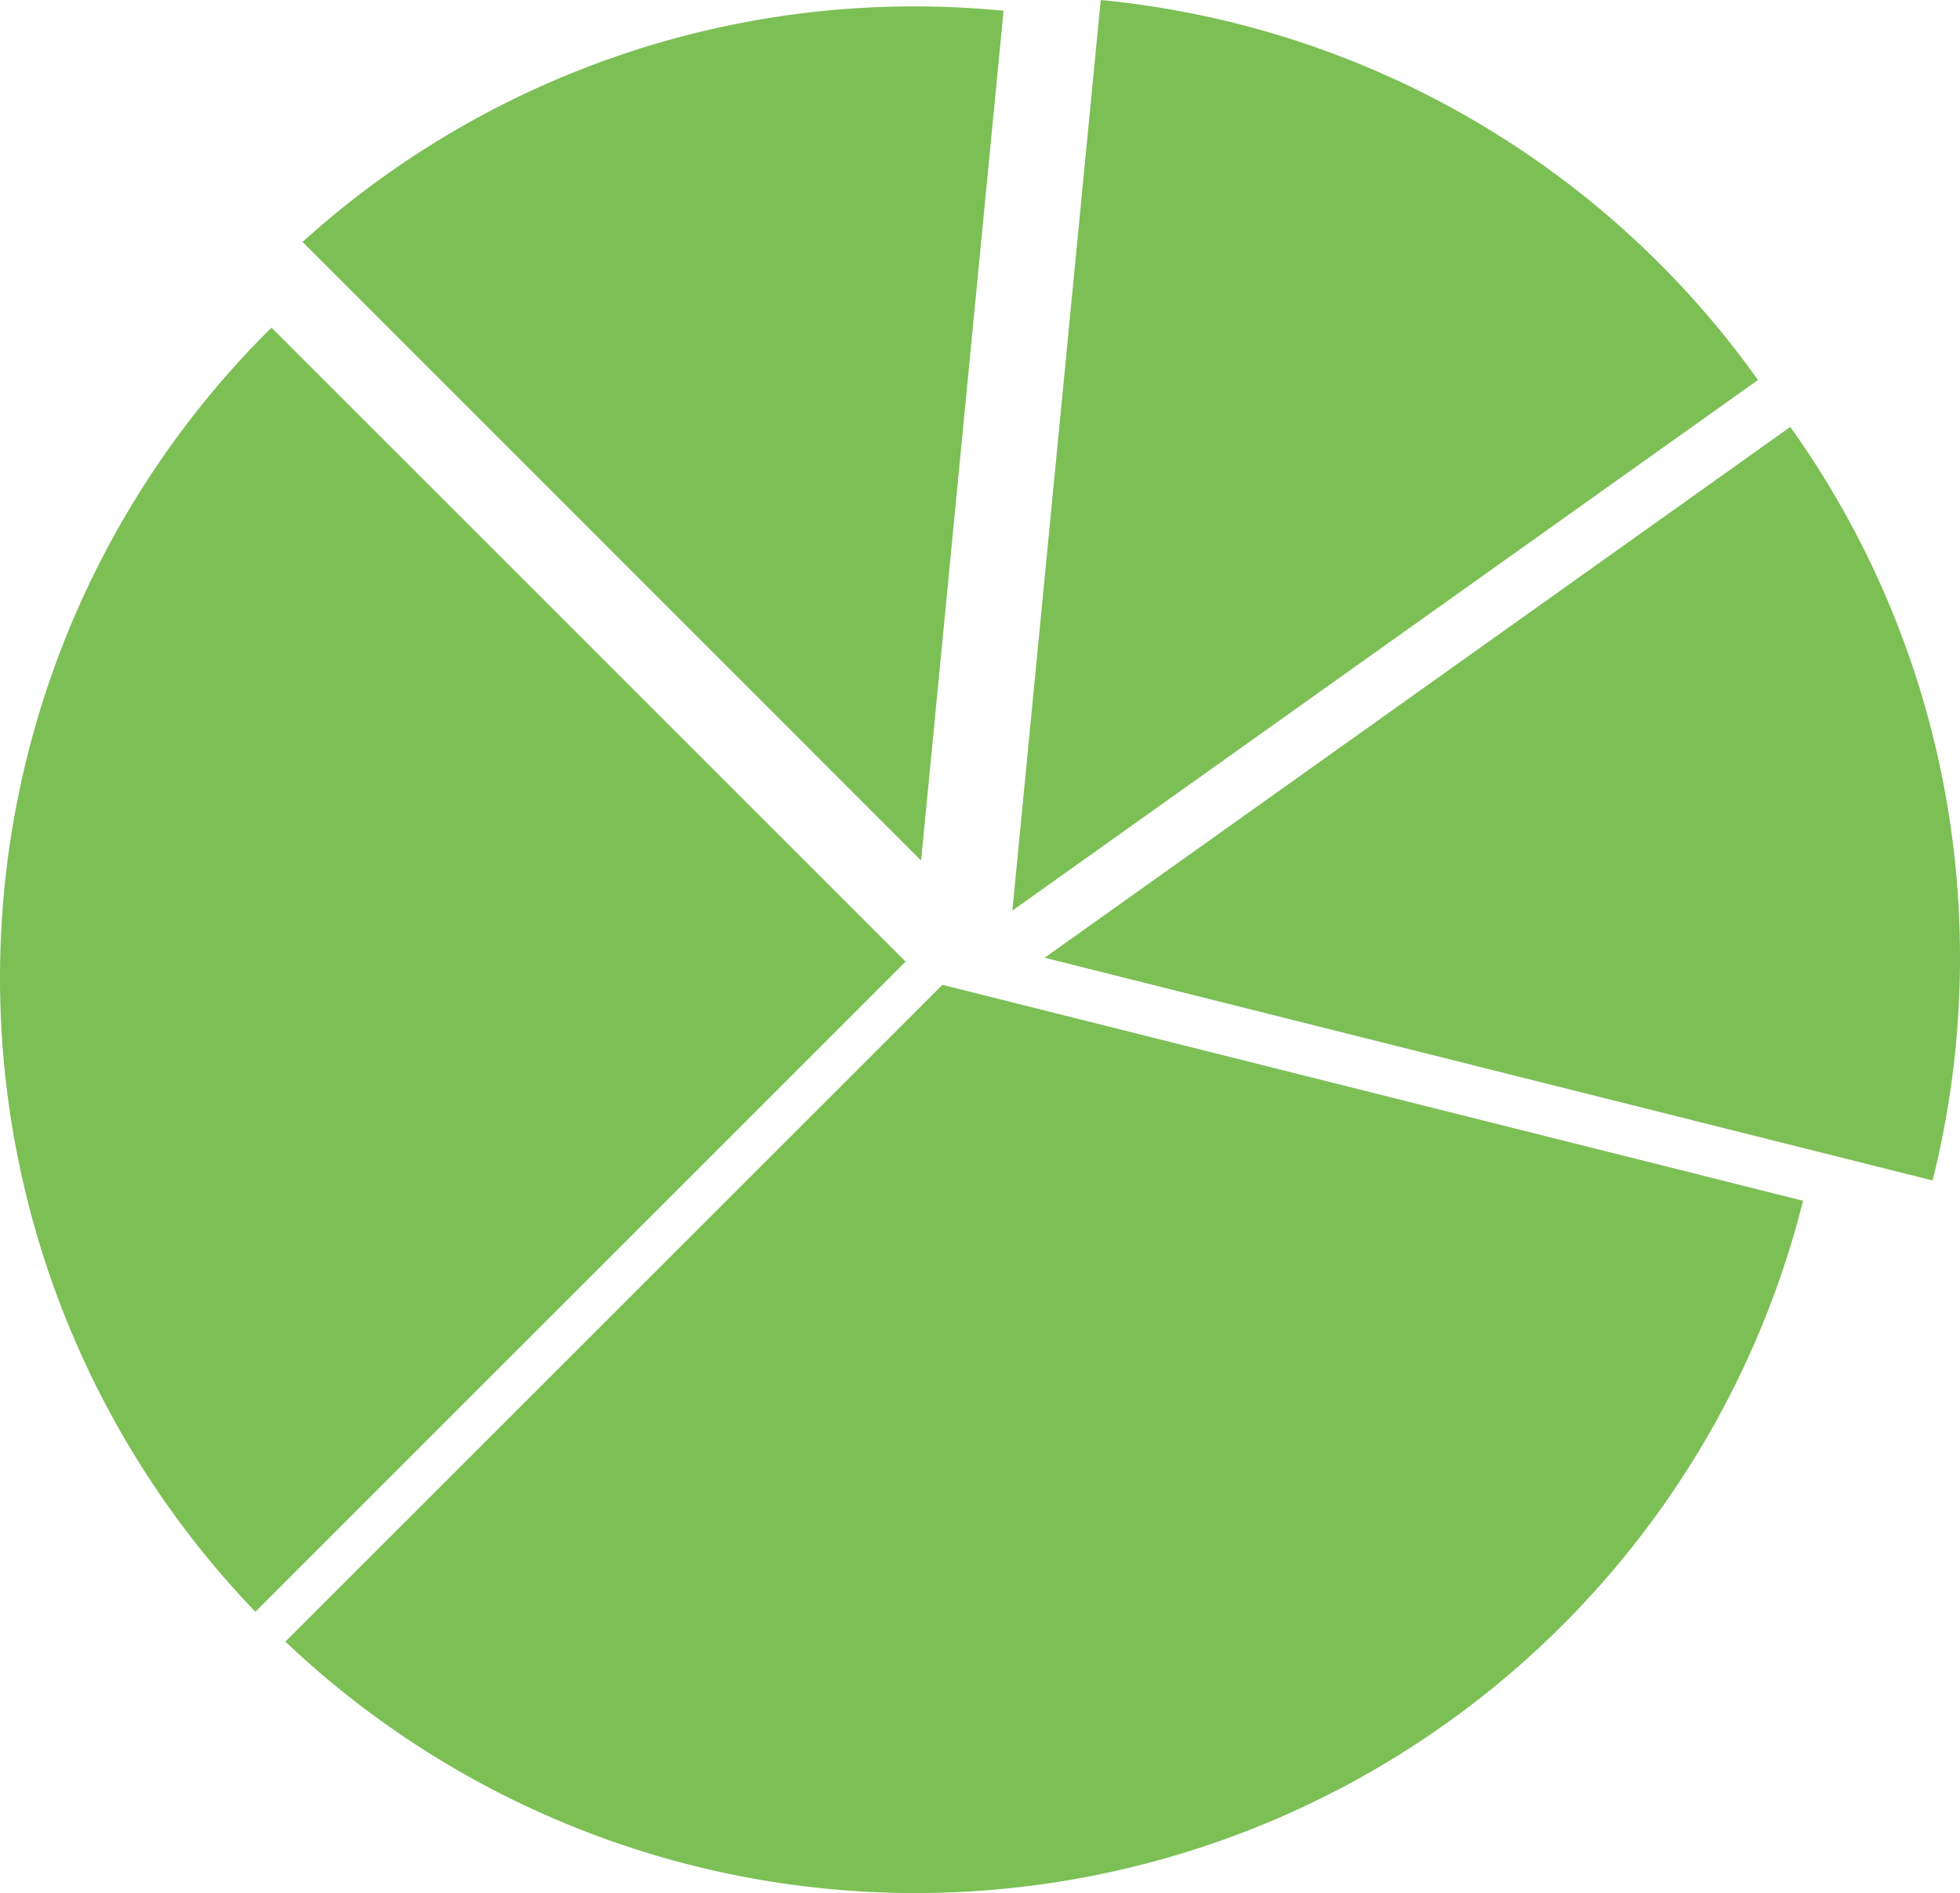
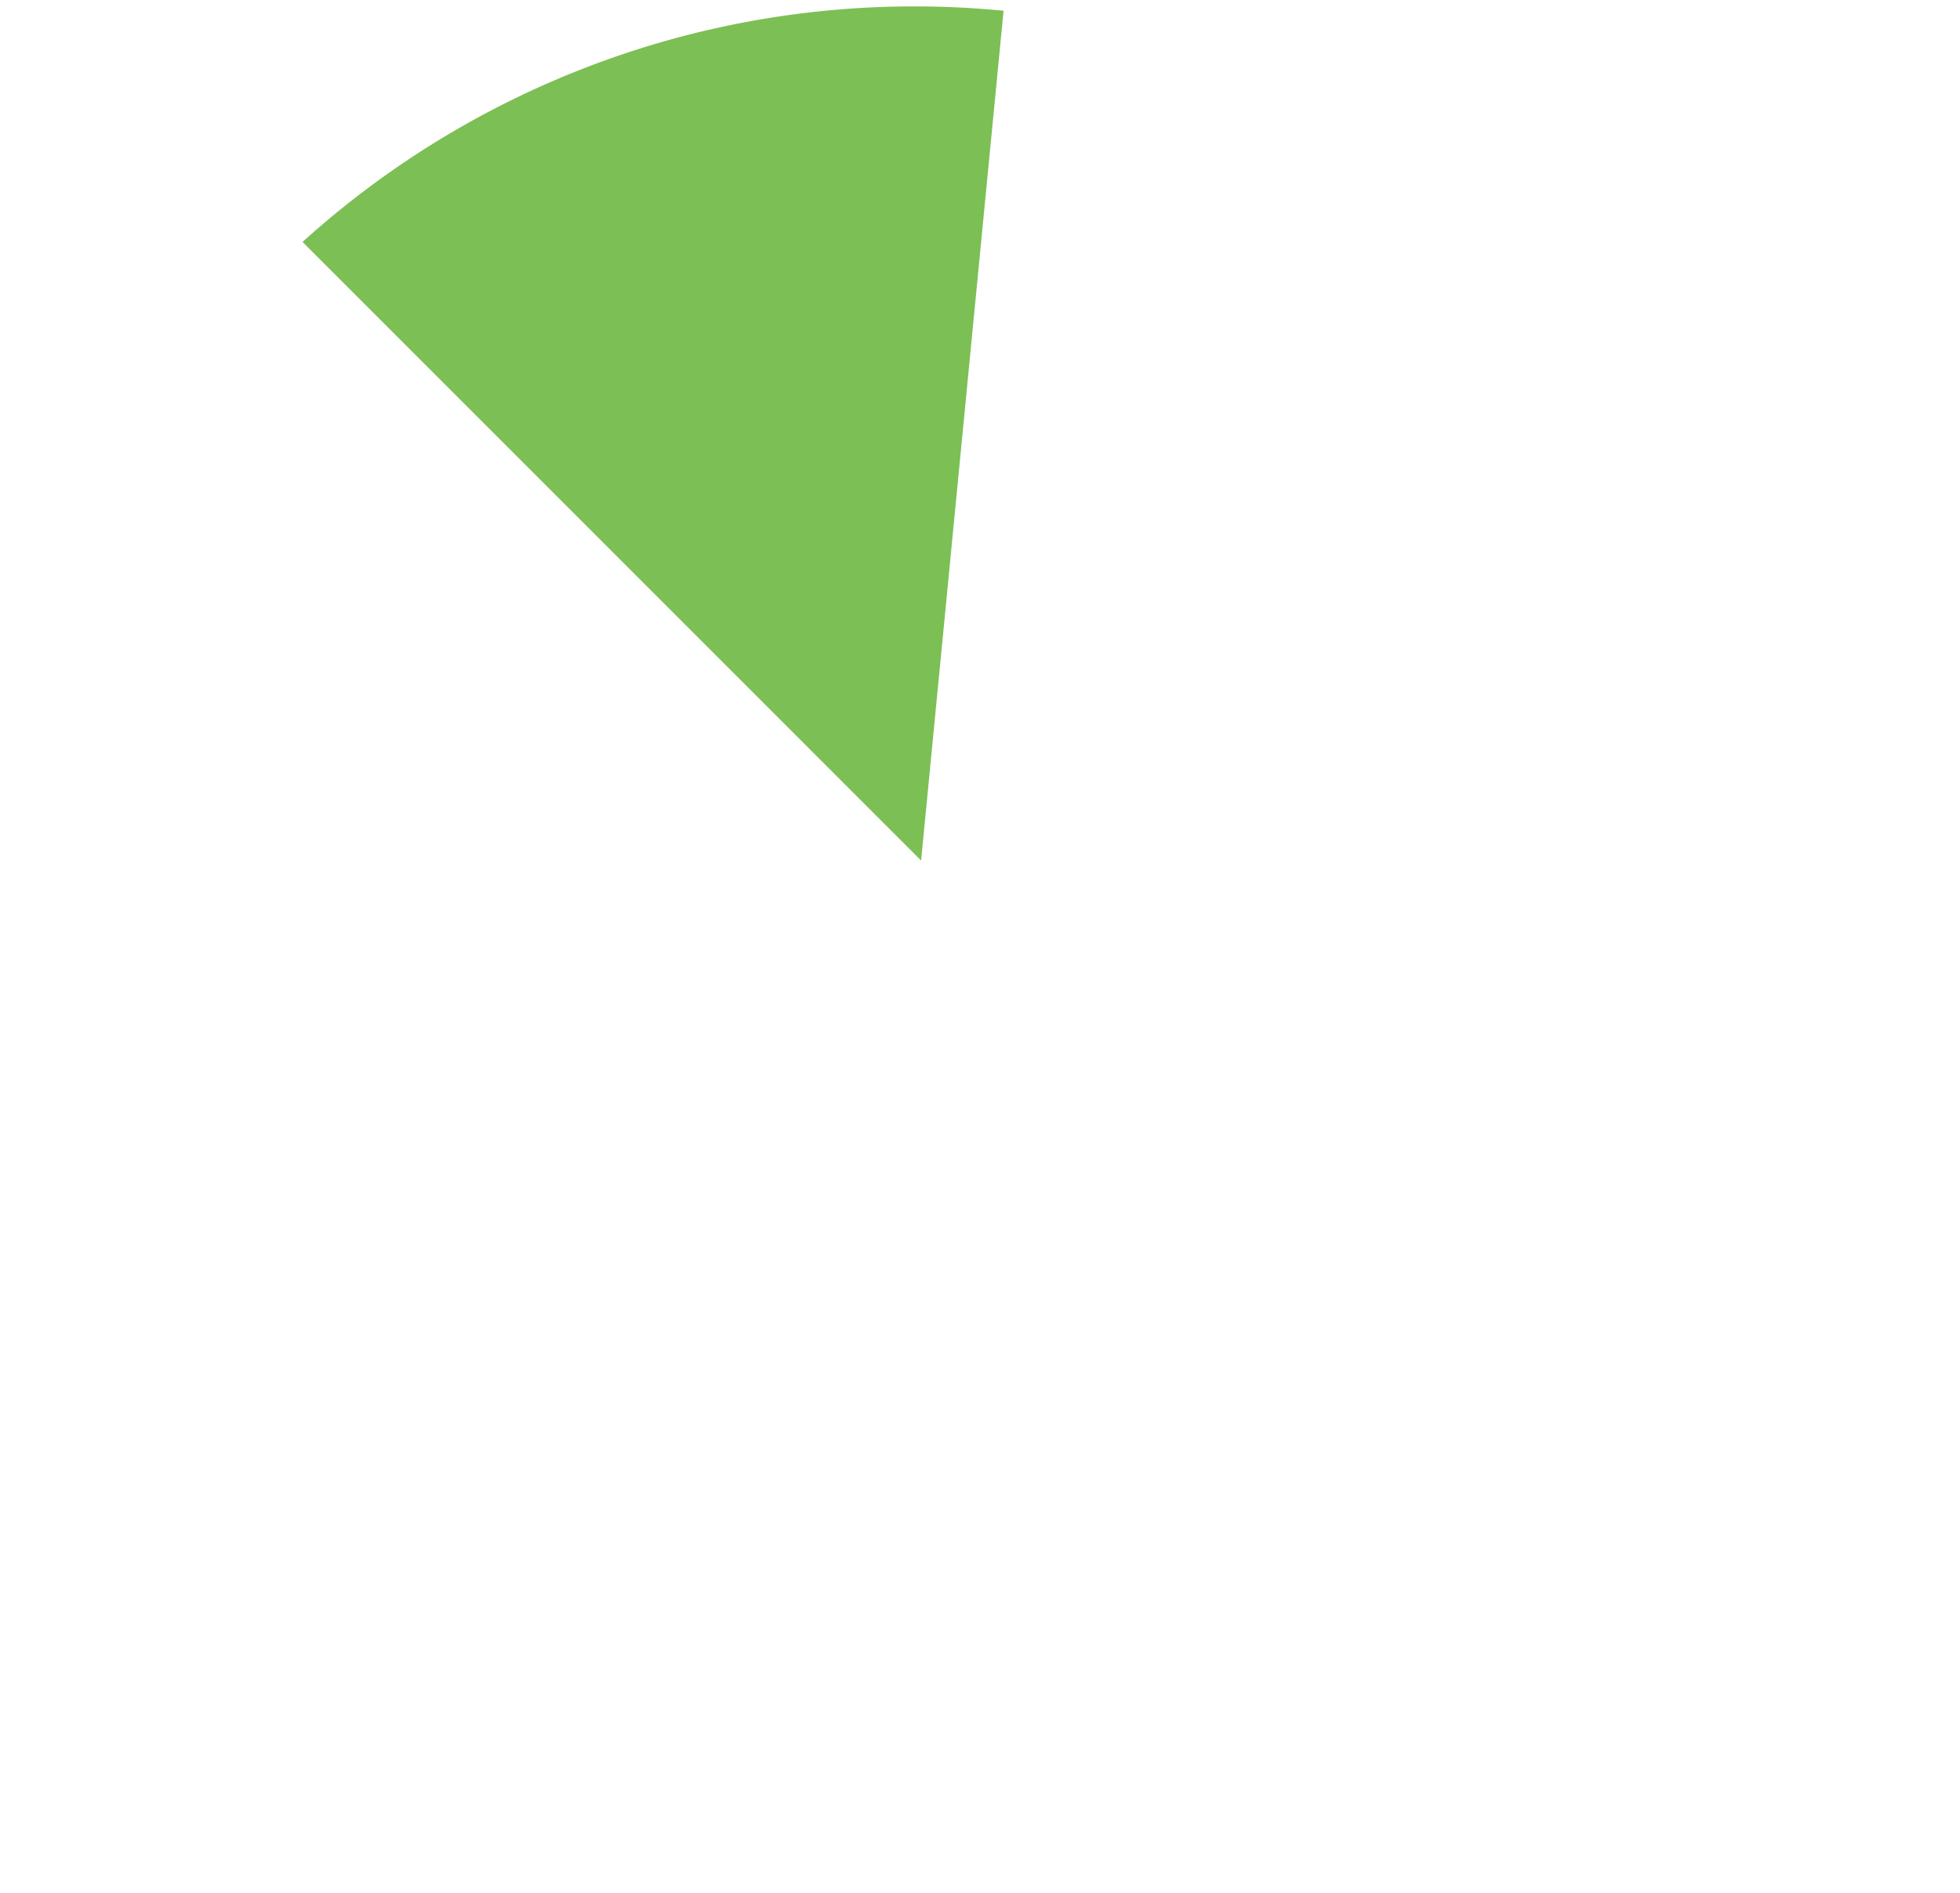
<svg xmlns="http://www.w3.org/2000/svg" id="us_stocks_icon" width="225.8" height="218.13" viewBox="0 0 225.8 218.13">
-   <path id="Path_3493" data-name="Path 3493" d="M239.636,474.176a105.326,105.326,0,0,0-75.716-43.785L153.74,535.314Z" transform="translate(-37.112 -430.391)" fill="#7cbf55" />
-   <path id="Path_3494" data-name="Path 3494" d="M237.479,440.321l-85.9,61.138Z" transform="translate(-46.149 -388.791)" fill="#7cbf55" />
-   <path id="Path_3495" data-name="Path 3495" d="M259.9,501.034a104.973,104.973,0,0,0-19.549-61.163l-85.9,61.163L256.747,526.7a105.684,105.684,0,0,0,3.156-25.663Z" transform="translate(-34.103 -390.678)" fill="#7cbf55" />
-   <path id="Path_3496" data-name="Path 3496" d="M213.291,452.259,137.6,527.94a105.42,105.42,0,0,0,174.839-50.8Z" transform="translate(-104.721 -338.781)" fill="#7cbf55" />
-   <path id="Path_3497" data-name="Path 3497" d="M162.543,437.666a105.375,105.375,0,0,0-1.859,147.963l74.911-74.911Z" transform="translate(-131.264 -399.915)" fill="#7cbf55" />
  <path id="Path_3498" data-name="Path 3498" d="M209.24,528.951l9.5-97.92c-3.35-.323-6.745-.5-10.18-.5a105.038,105.038,0,0,0-70.582,27.139Z" transform="translate(-103.125 -429.793)" fill="#7cbf55" />
</svg>